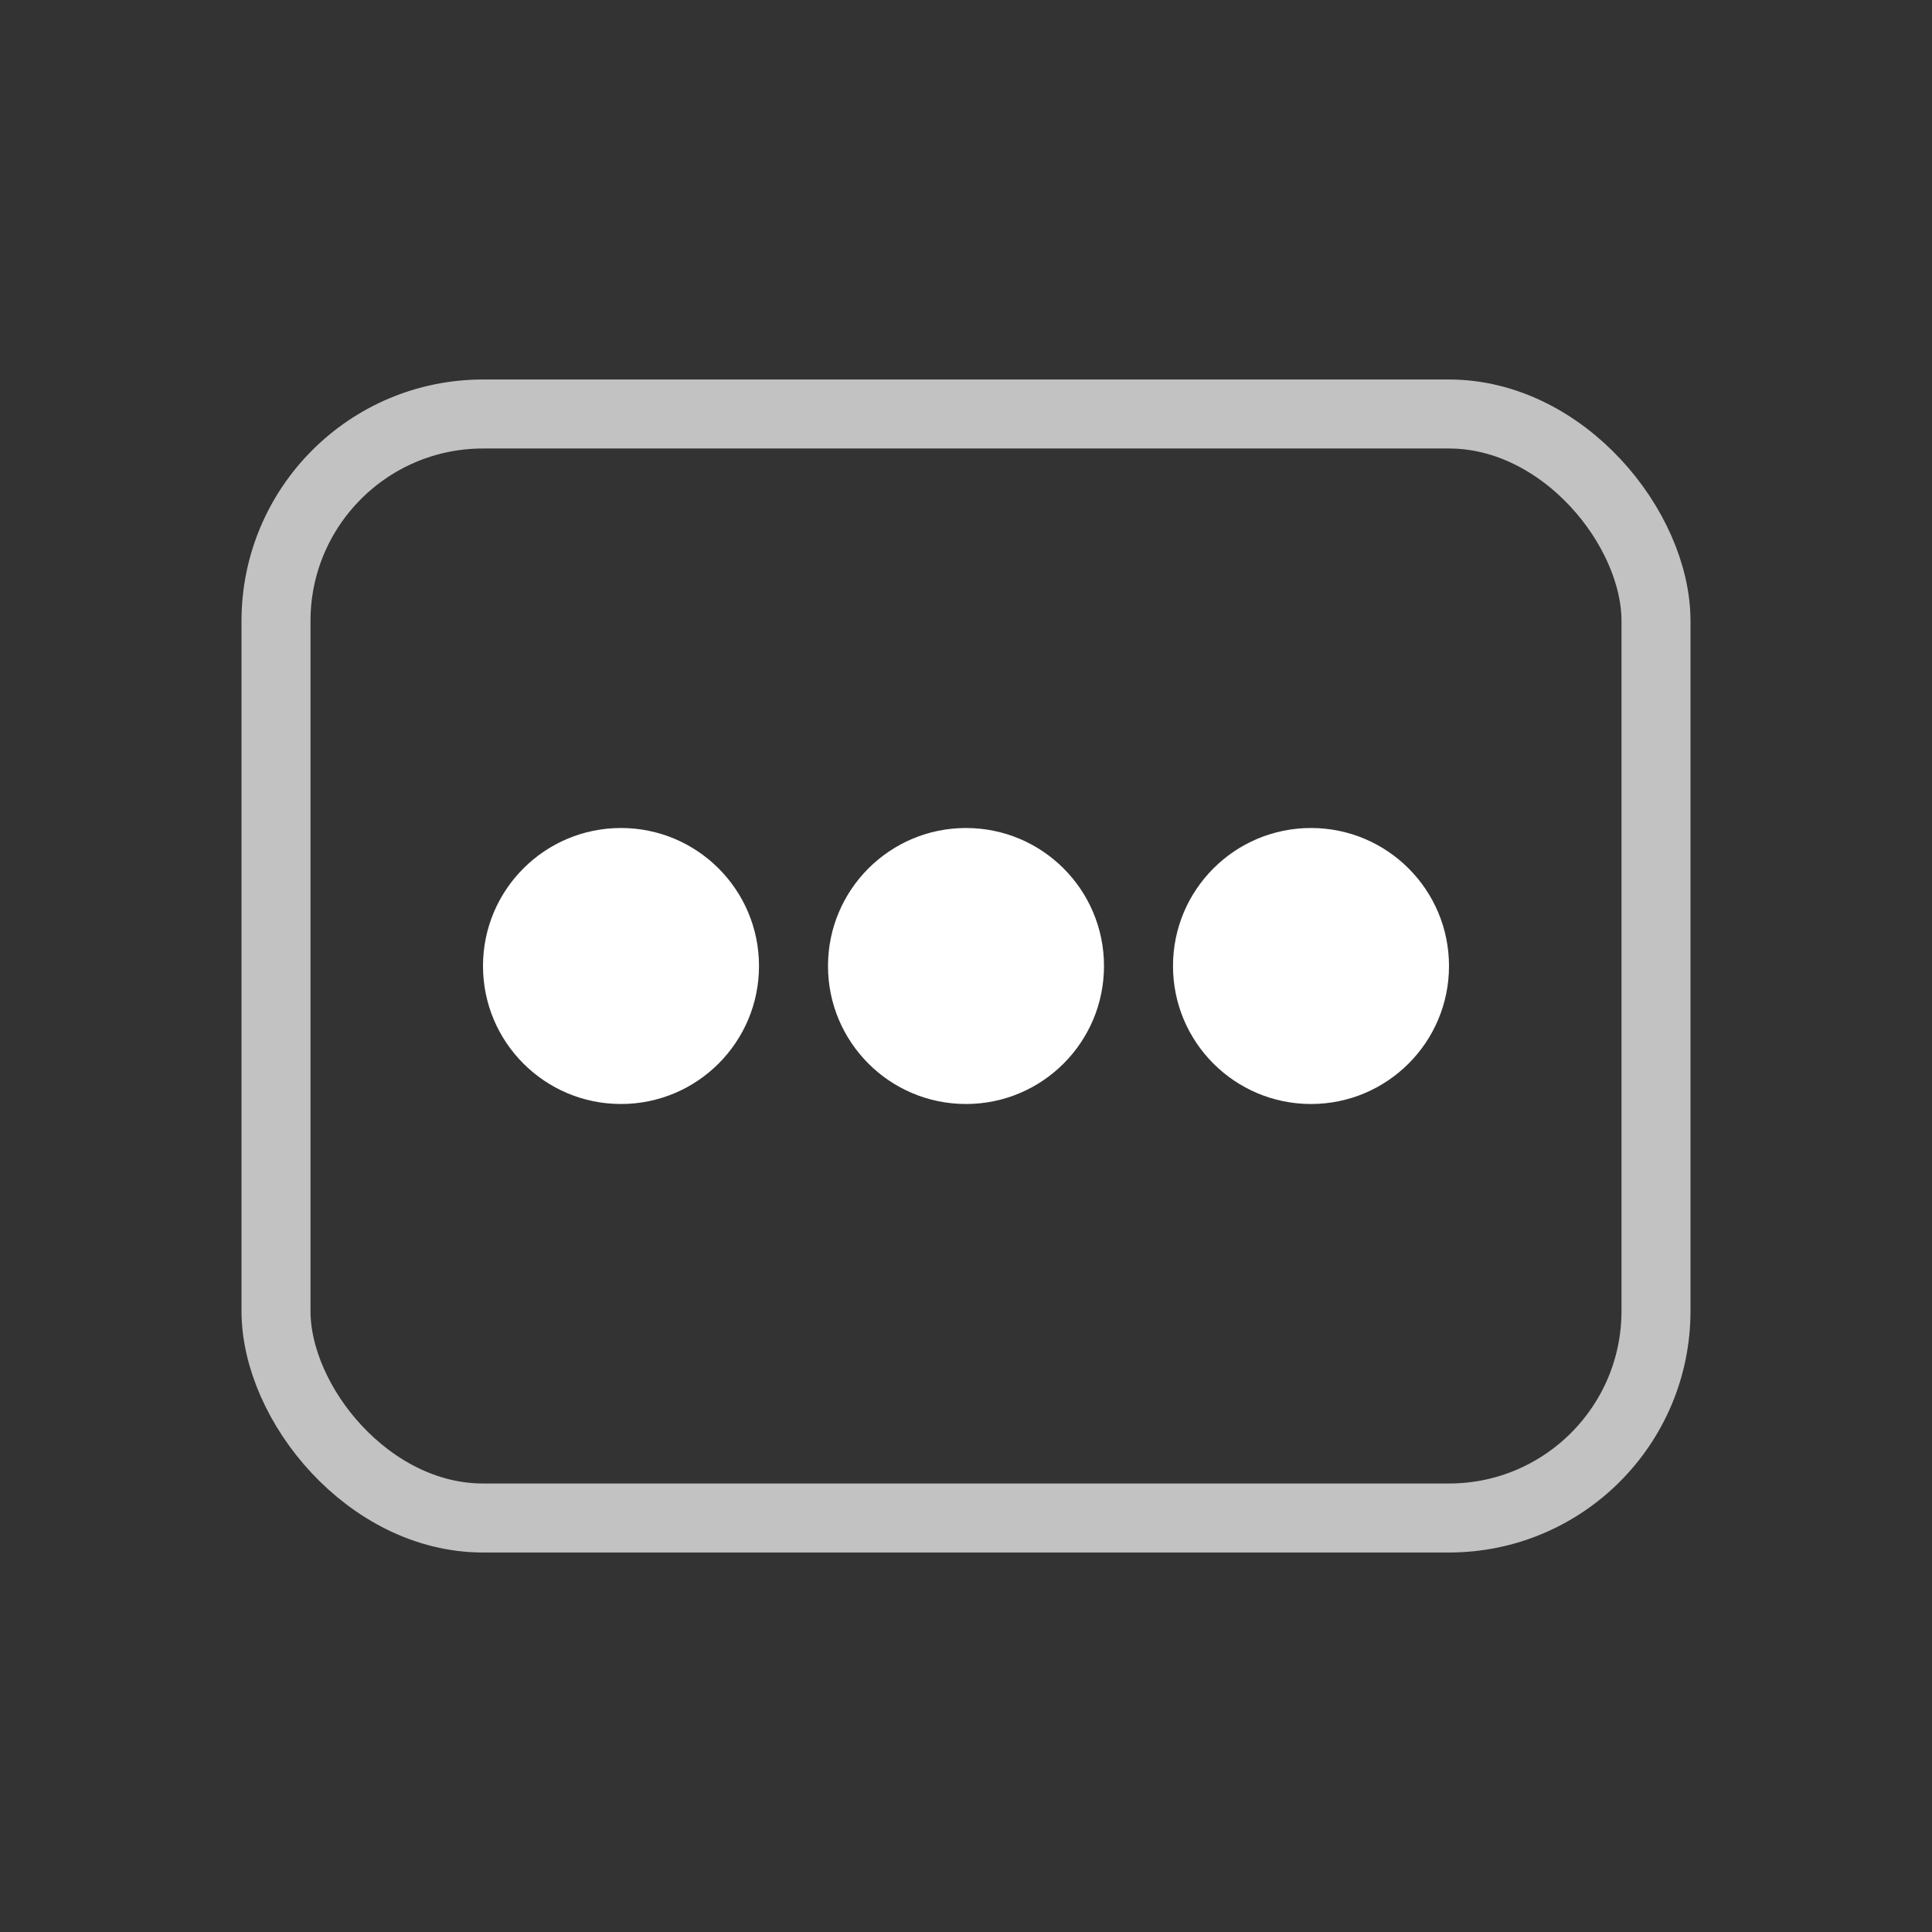
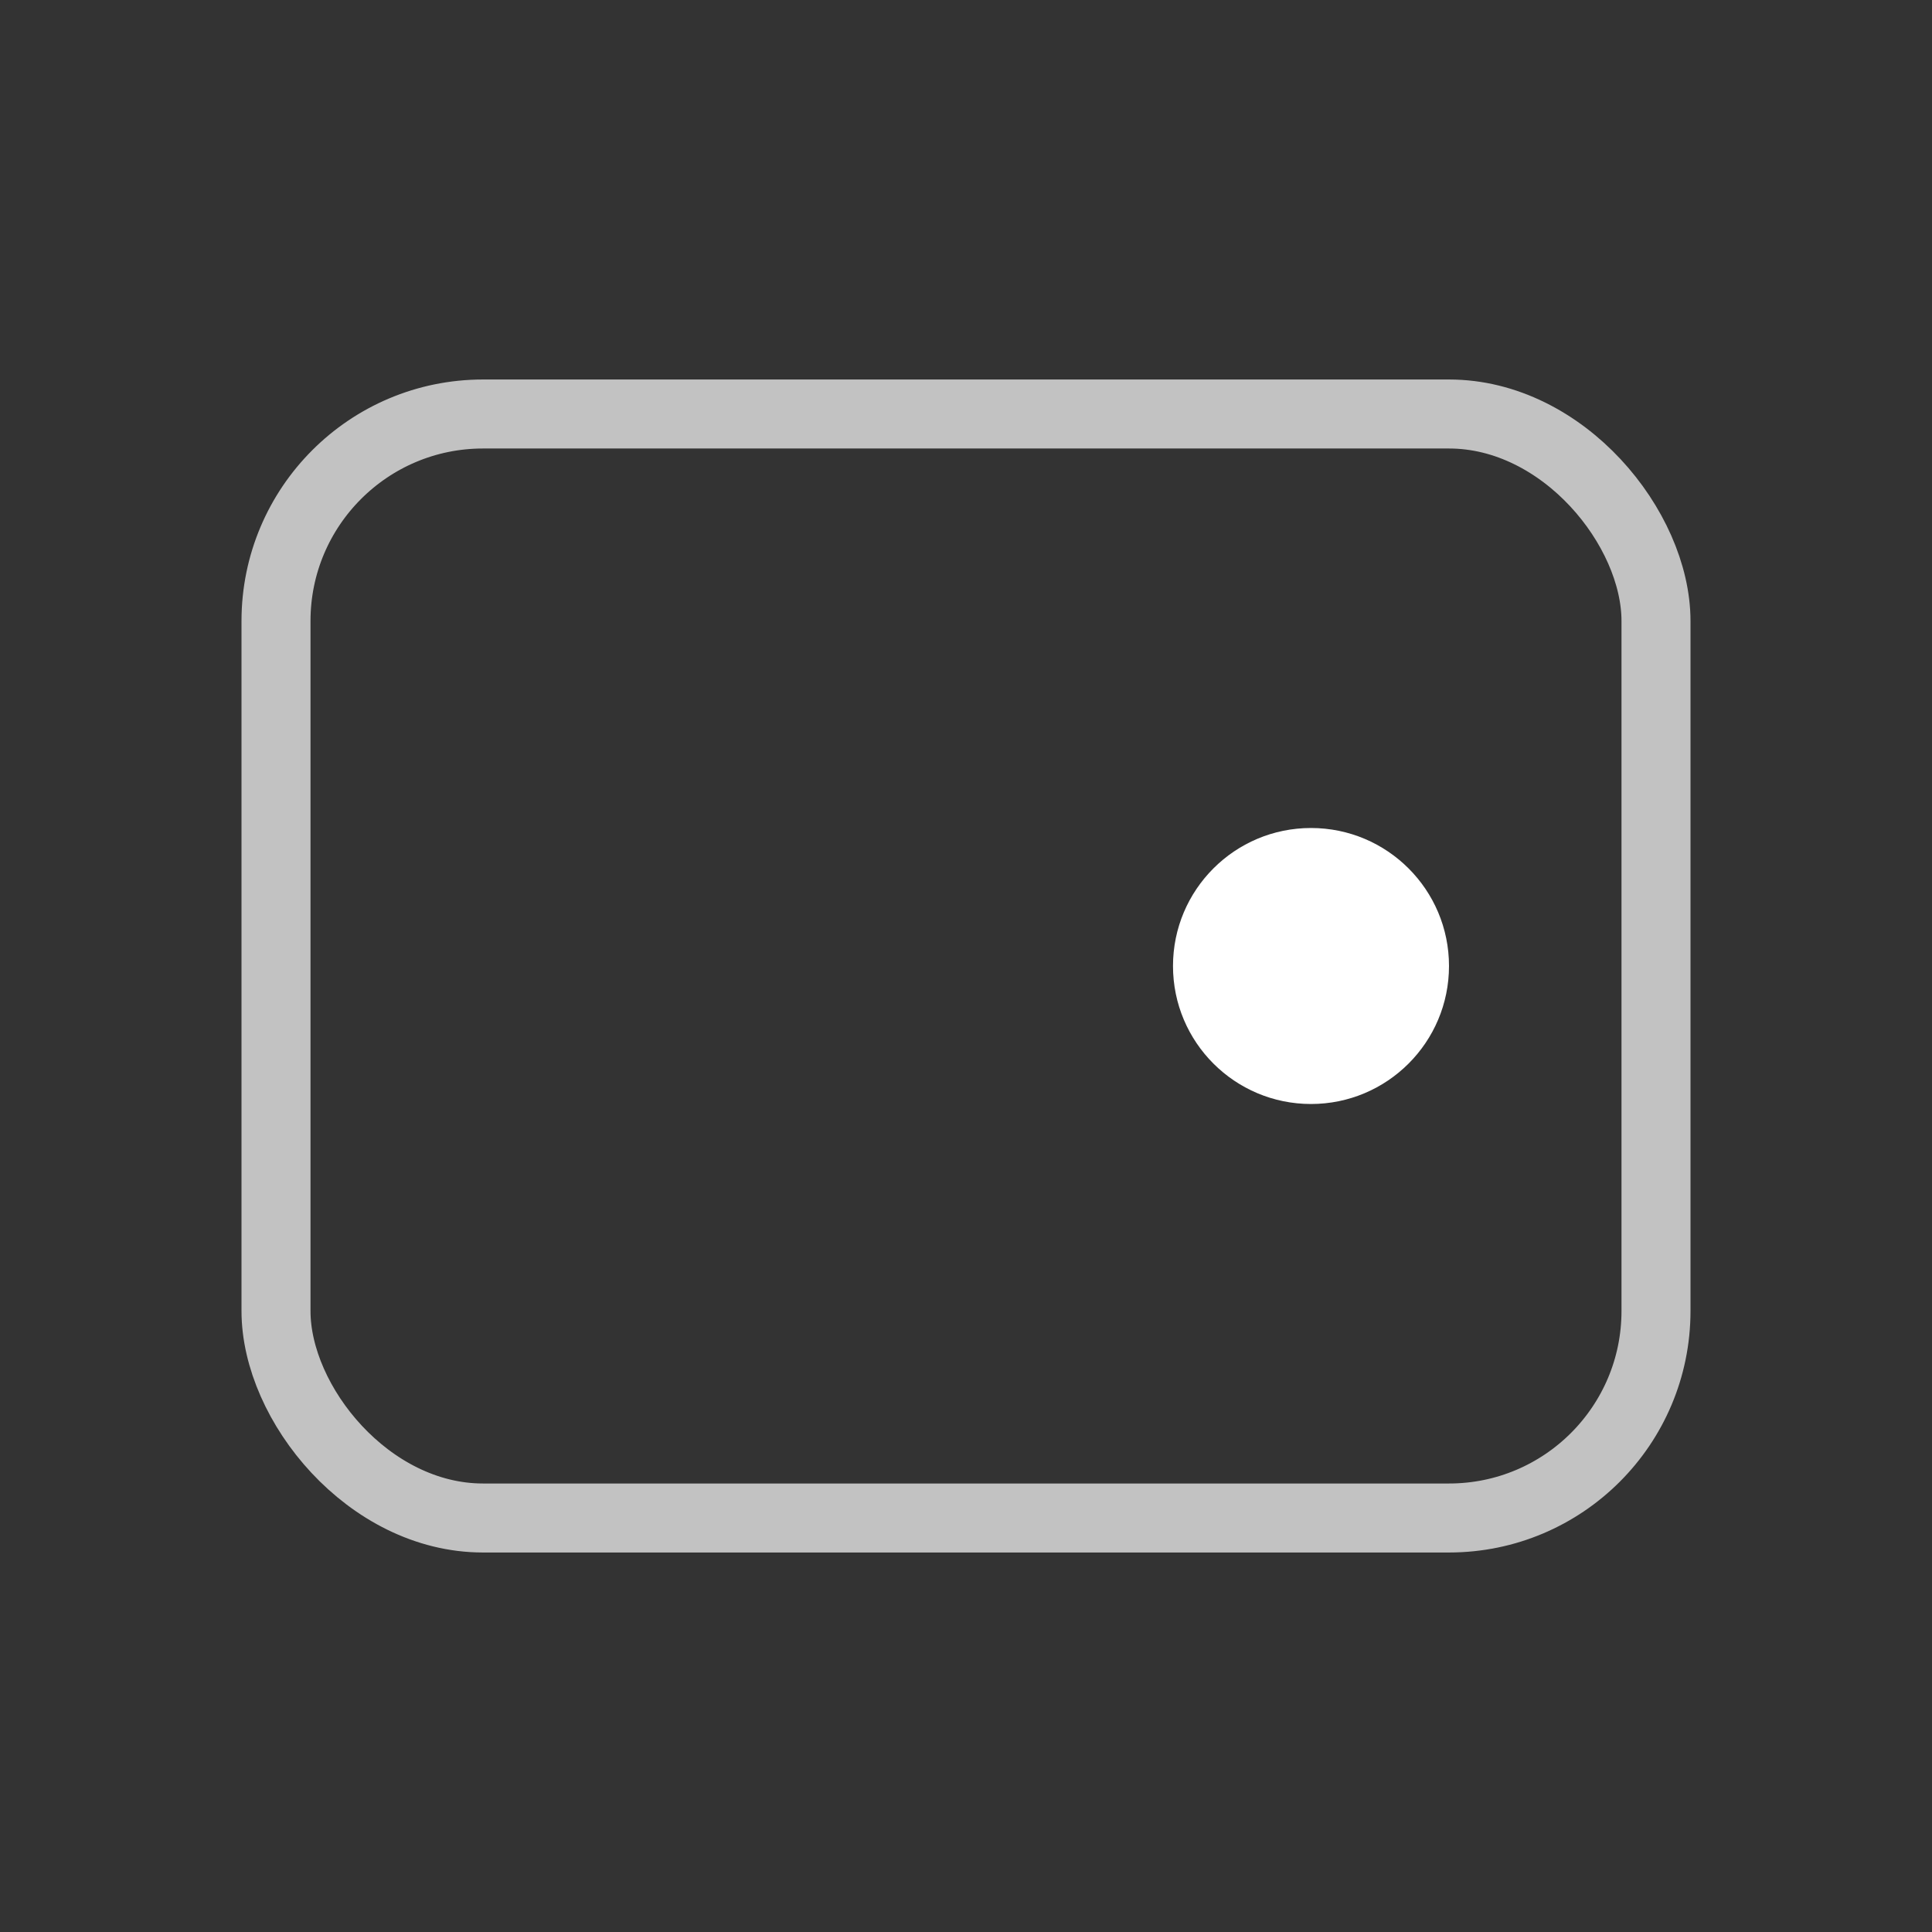
<svg xmlns="http://www.w3.org/2000/svg" width="28" height="28" viewBox="0 0 28 28" fill="none">
  <rect x="0" y="0" width="28" height="28" fill="#333333" stroke="none" />
  <rect x="4" y="6" width="20" height="16" rx="3" stroke="white" stroke-opacity="0.7" />
-   <circle cx="9" cy="14" r="2" fill="white" />
-   <circle cx="14" cy="14" r="2" fill="white" />
  <circle cx="19" cy="14" r="2" fill="white" />
</svg>